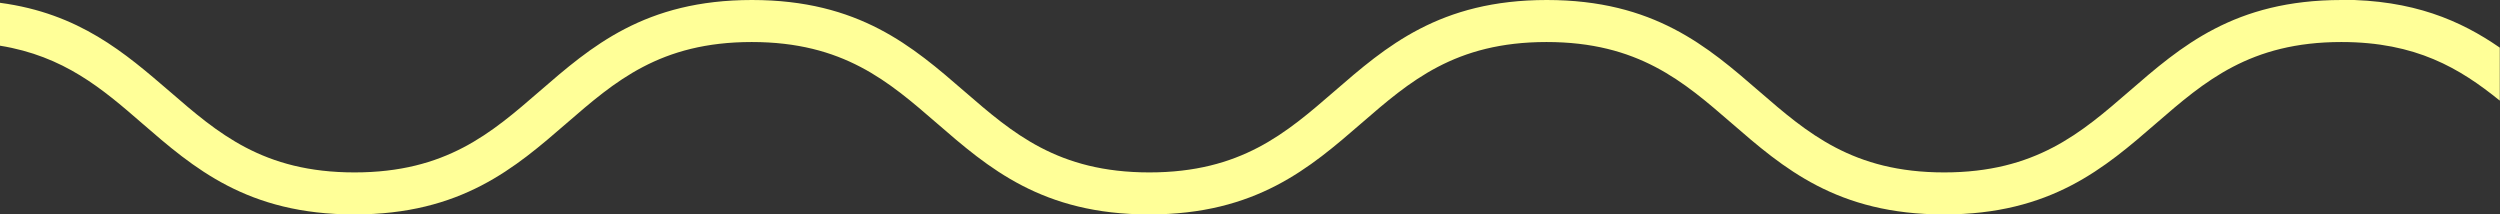
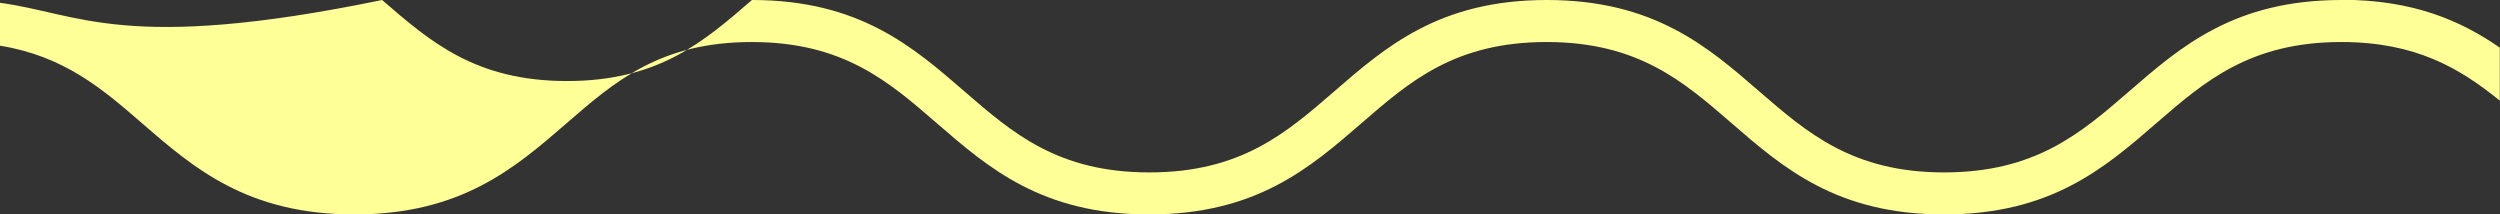
<svg xmlns="http://www.w3.org/2000/svg" id="_レイヤー_2" width="116" height="9.95" viewBox="0 0 116 9.95">
  <rect x="0" y="0" width="116" height="9.95" fill="#333333" stroke="none" />
  <defs>
    <style>.cls-1{fill:#ffff98;}</style>
  </defs>
  <g id="style04">
-     <path class="cls-1" d="M108.65,0c-4.98,0-7.46,2.16-9.86,4.24-2.23,1.93-4.34,3.76-8.58,3.76s-6.35-1.83-8.58-3.76c-2.4-2.08-4.89-4.24-9.86-4.24s-7.46,2.16-9.86,4.24c-2.23,1.93-4.33,3.76-8.58,3.76s-6.35-1.83-8.58-3.76c-2.4-2.08-4.89-4.24-9.86-4.24s-7.46,2.16-9.86,4.24c-2.23,1.93-4.33,3.76-8.58,3.76s-6.35-1.83-8.58-3.76C5.8,2.46,3.68.62,0,.13v1.99c2.96.48,4.74,1.99,6.58,3.59,2.4,2.08,4.89,4.24,9.86,4.24s7.46-2.16,9.86-4.24c2.23-1.93,4.33-3.76,8.58-3.76s6.35,1.83,8.58,3.76c2.4,2.08,4.89,4.24,9.86,4.24s7.46-2.16,9.86-4.24c2.23-1.93,4.33-3.76,8.58-3.76s6.35,1.83,8.58,3.76c2.4,2.08,4.89,4.24,9.86,4.24s7.46-2.16,9.86-4.24c2.23-1.93,4.34-3.76,8.58-3.76,3.46,0,5.5,1.22,7.35,2.72v-2.46c-1.82-1.26-4.03-2.22-7.35-2.22Z" />
+     <path class="cls-1" d="M108.65,0c-4.98,0-7.46,2.16-9.86,4.24-2.23,1.93-4.34,3.76-8.58,3.76s-6.35-1.83-8.58-3.76c-2.4-2.08-4.89-4.24-9.86-4.24s-7.46,2.16-9.86,4.24c-2.23,1.93-4.33,3.76-8.58,3.76s-6.35-1.83-8.58-3.76c-2.4-2.08-4.89-4.24-9.86-4.24c-2.23,1.93-4.33,3.76-8.58,3.76s-6.35-1.83-8.58-3.76C5.8,2.46,3.68.62,0,.13v1.99c2.96.48,4.74,1.99,6.58,3.59,2.4,2.08,4.89,4.24,9.86,4.24s7.46-2.16,9.86-4.24c2.23-1.93,4.33-3.76,8.58-3.76s6.35,1.83,8.58,3.76c2.4,2.08,4.89,4.24,9.86,4.24s7.46-2.16,9.86-4.24c2.23-1.93,4.33-3.76,8.58-3.76s6.35,1.83,8.58,3.76c2.4,2.08,4.89,4.24,9.86,4.24s7.46-2.16,9.86-4.24c2.23-1.93,4.34-3.76,8.58-3.76,3.46,0,5.5,1.22,7.35,2.72v-2.46c-1.82-1.26-4.03-2.22-7.35-2.22Z" />
  </g>
</svg>